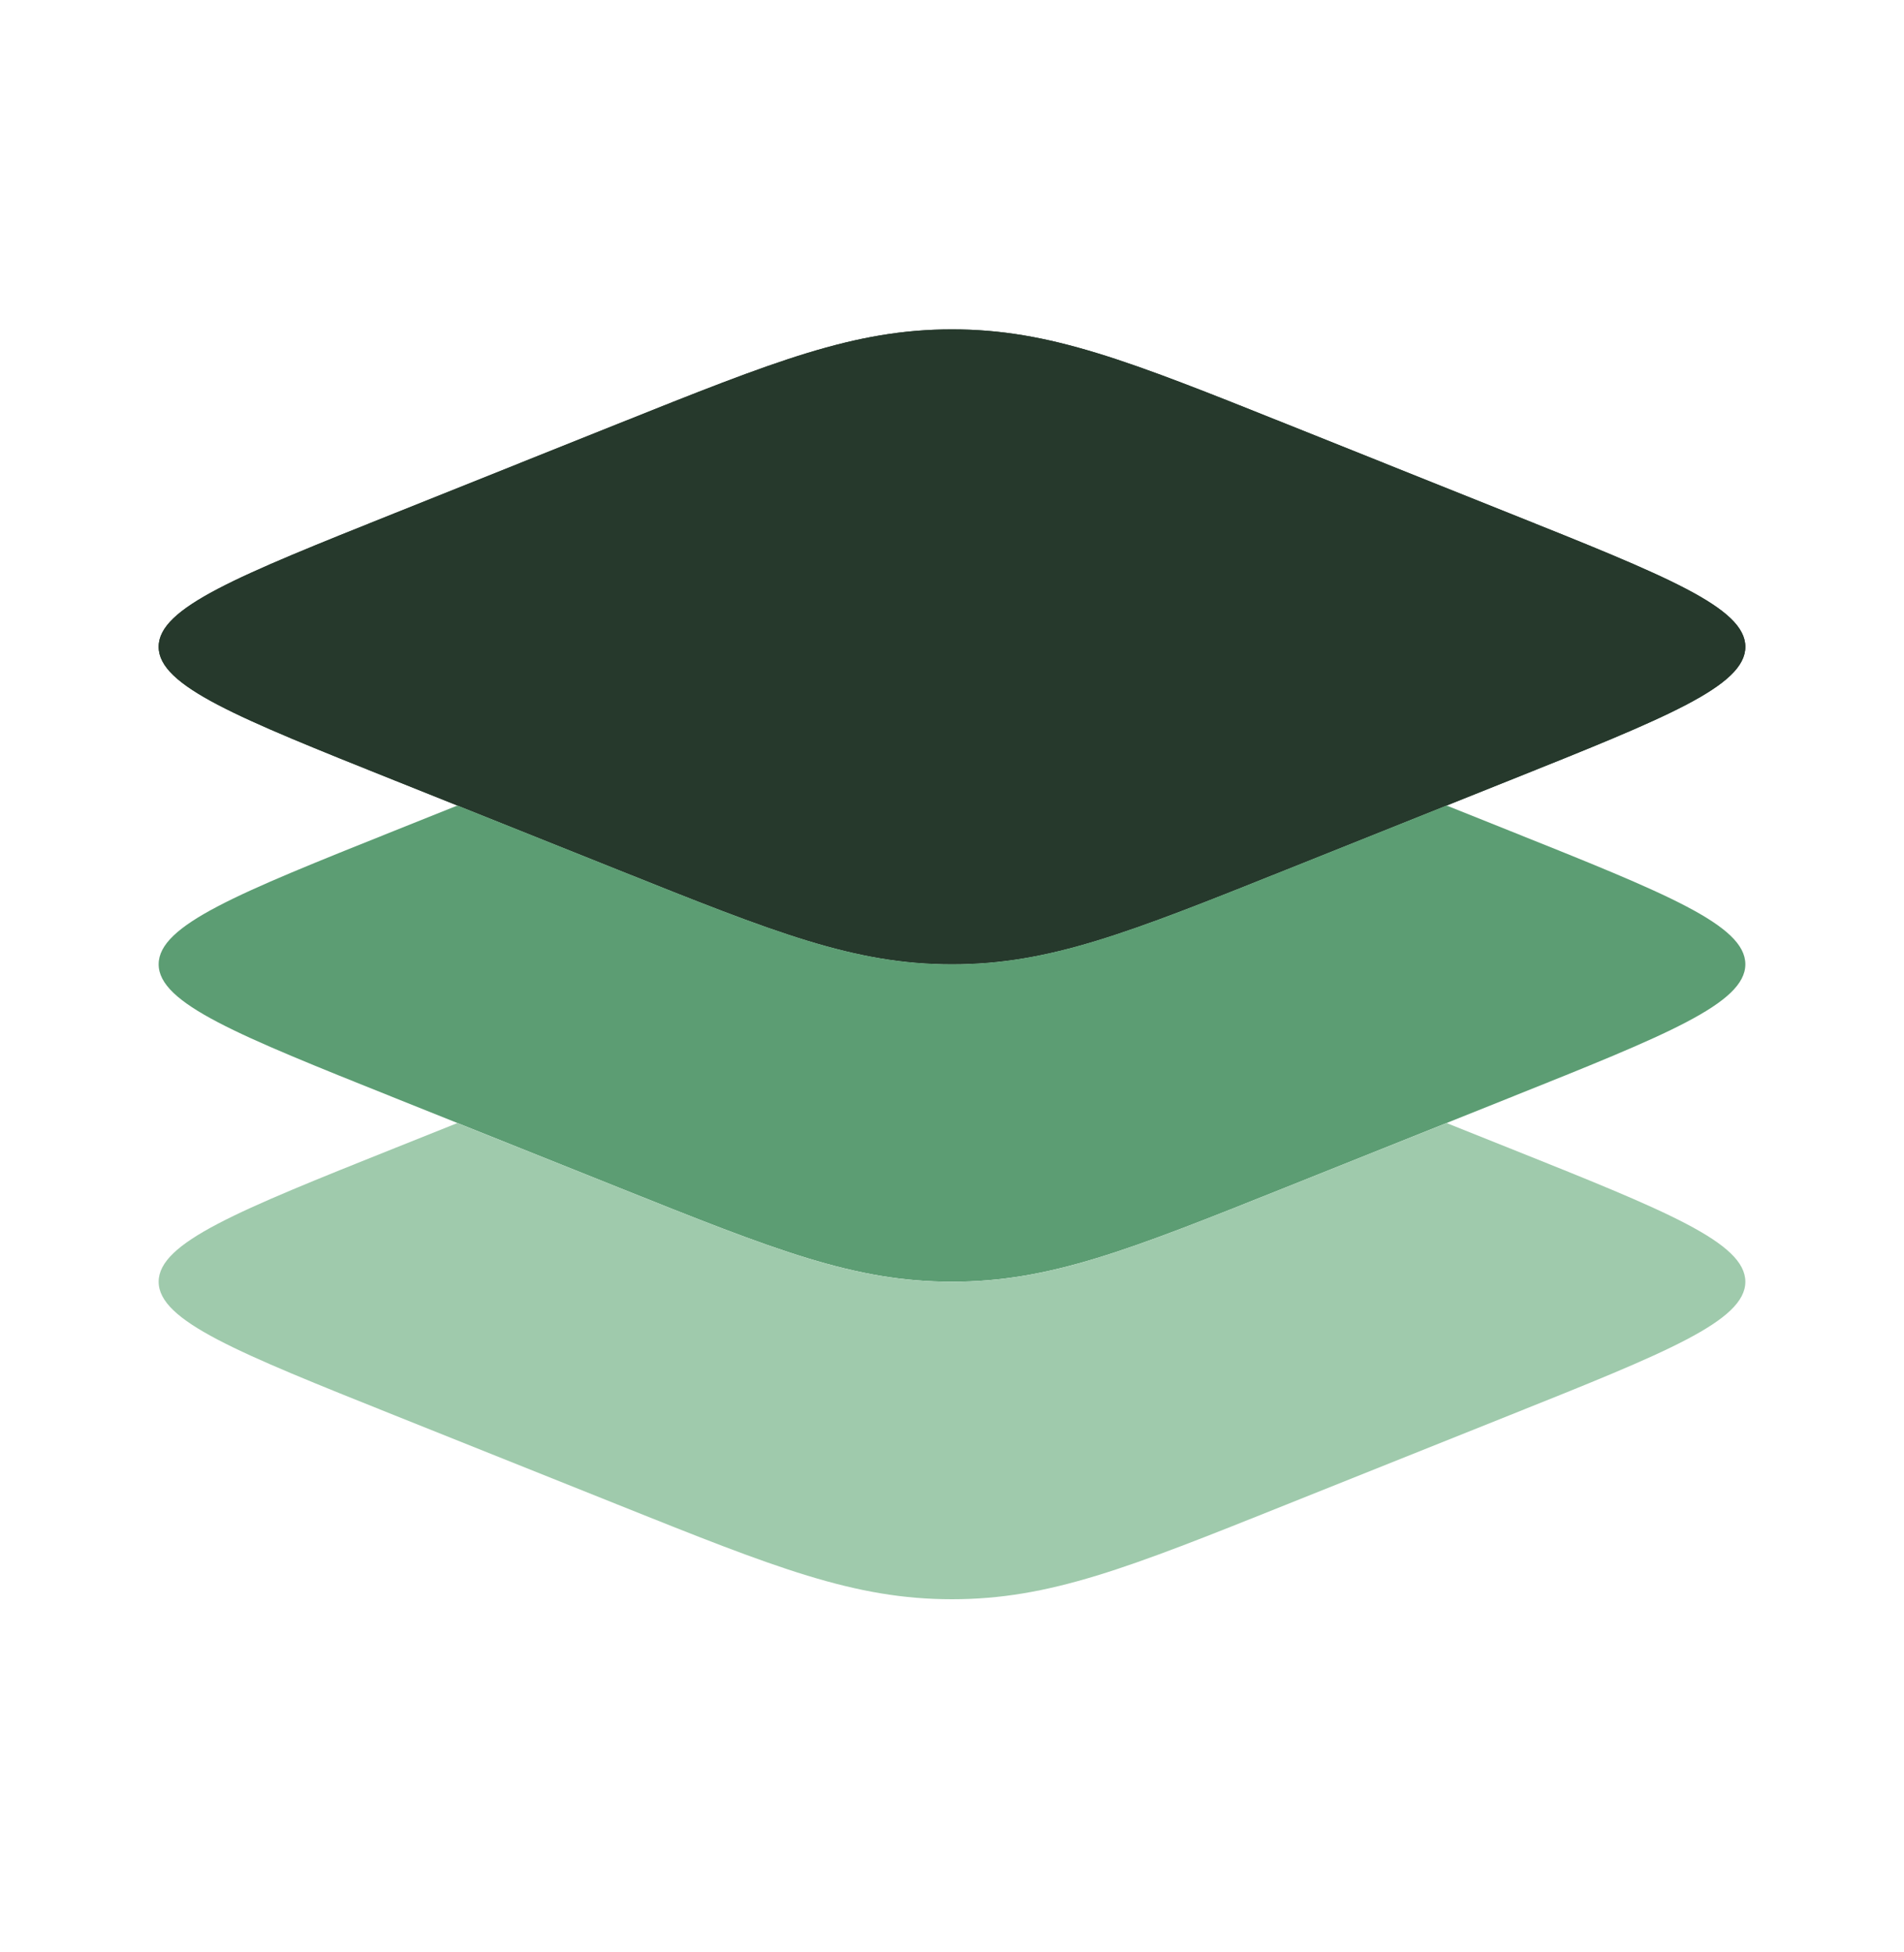
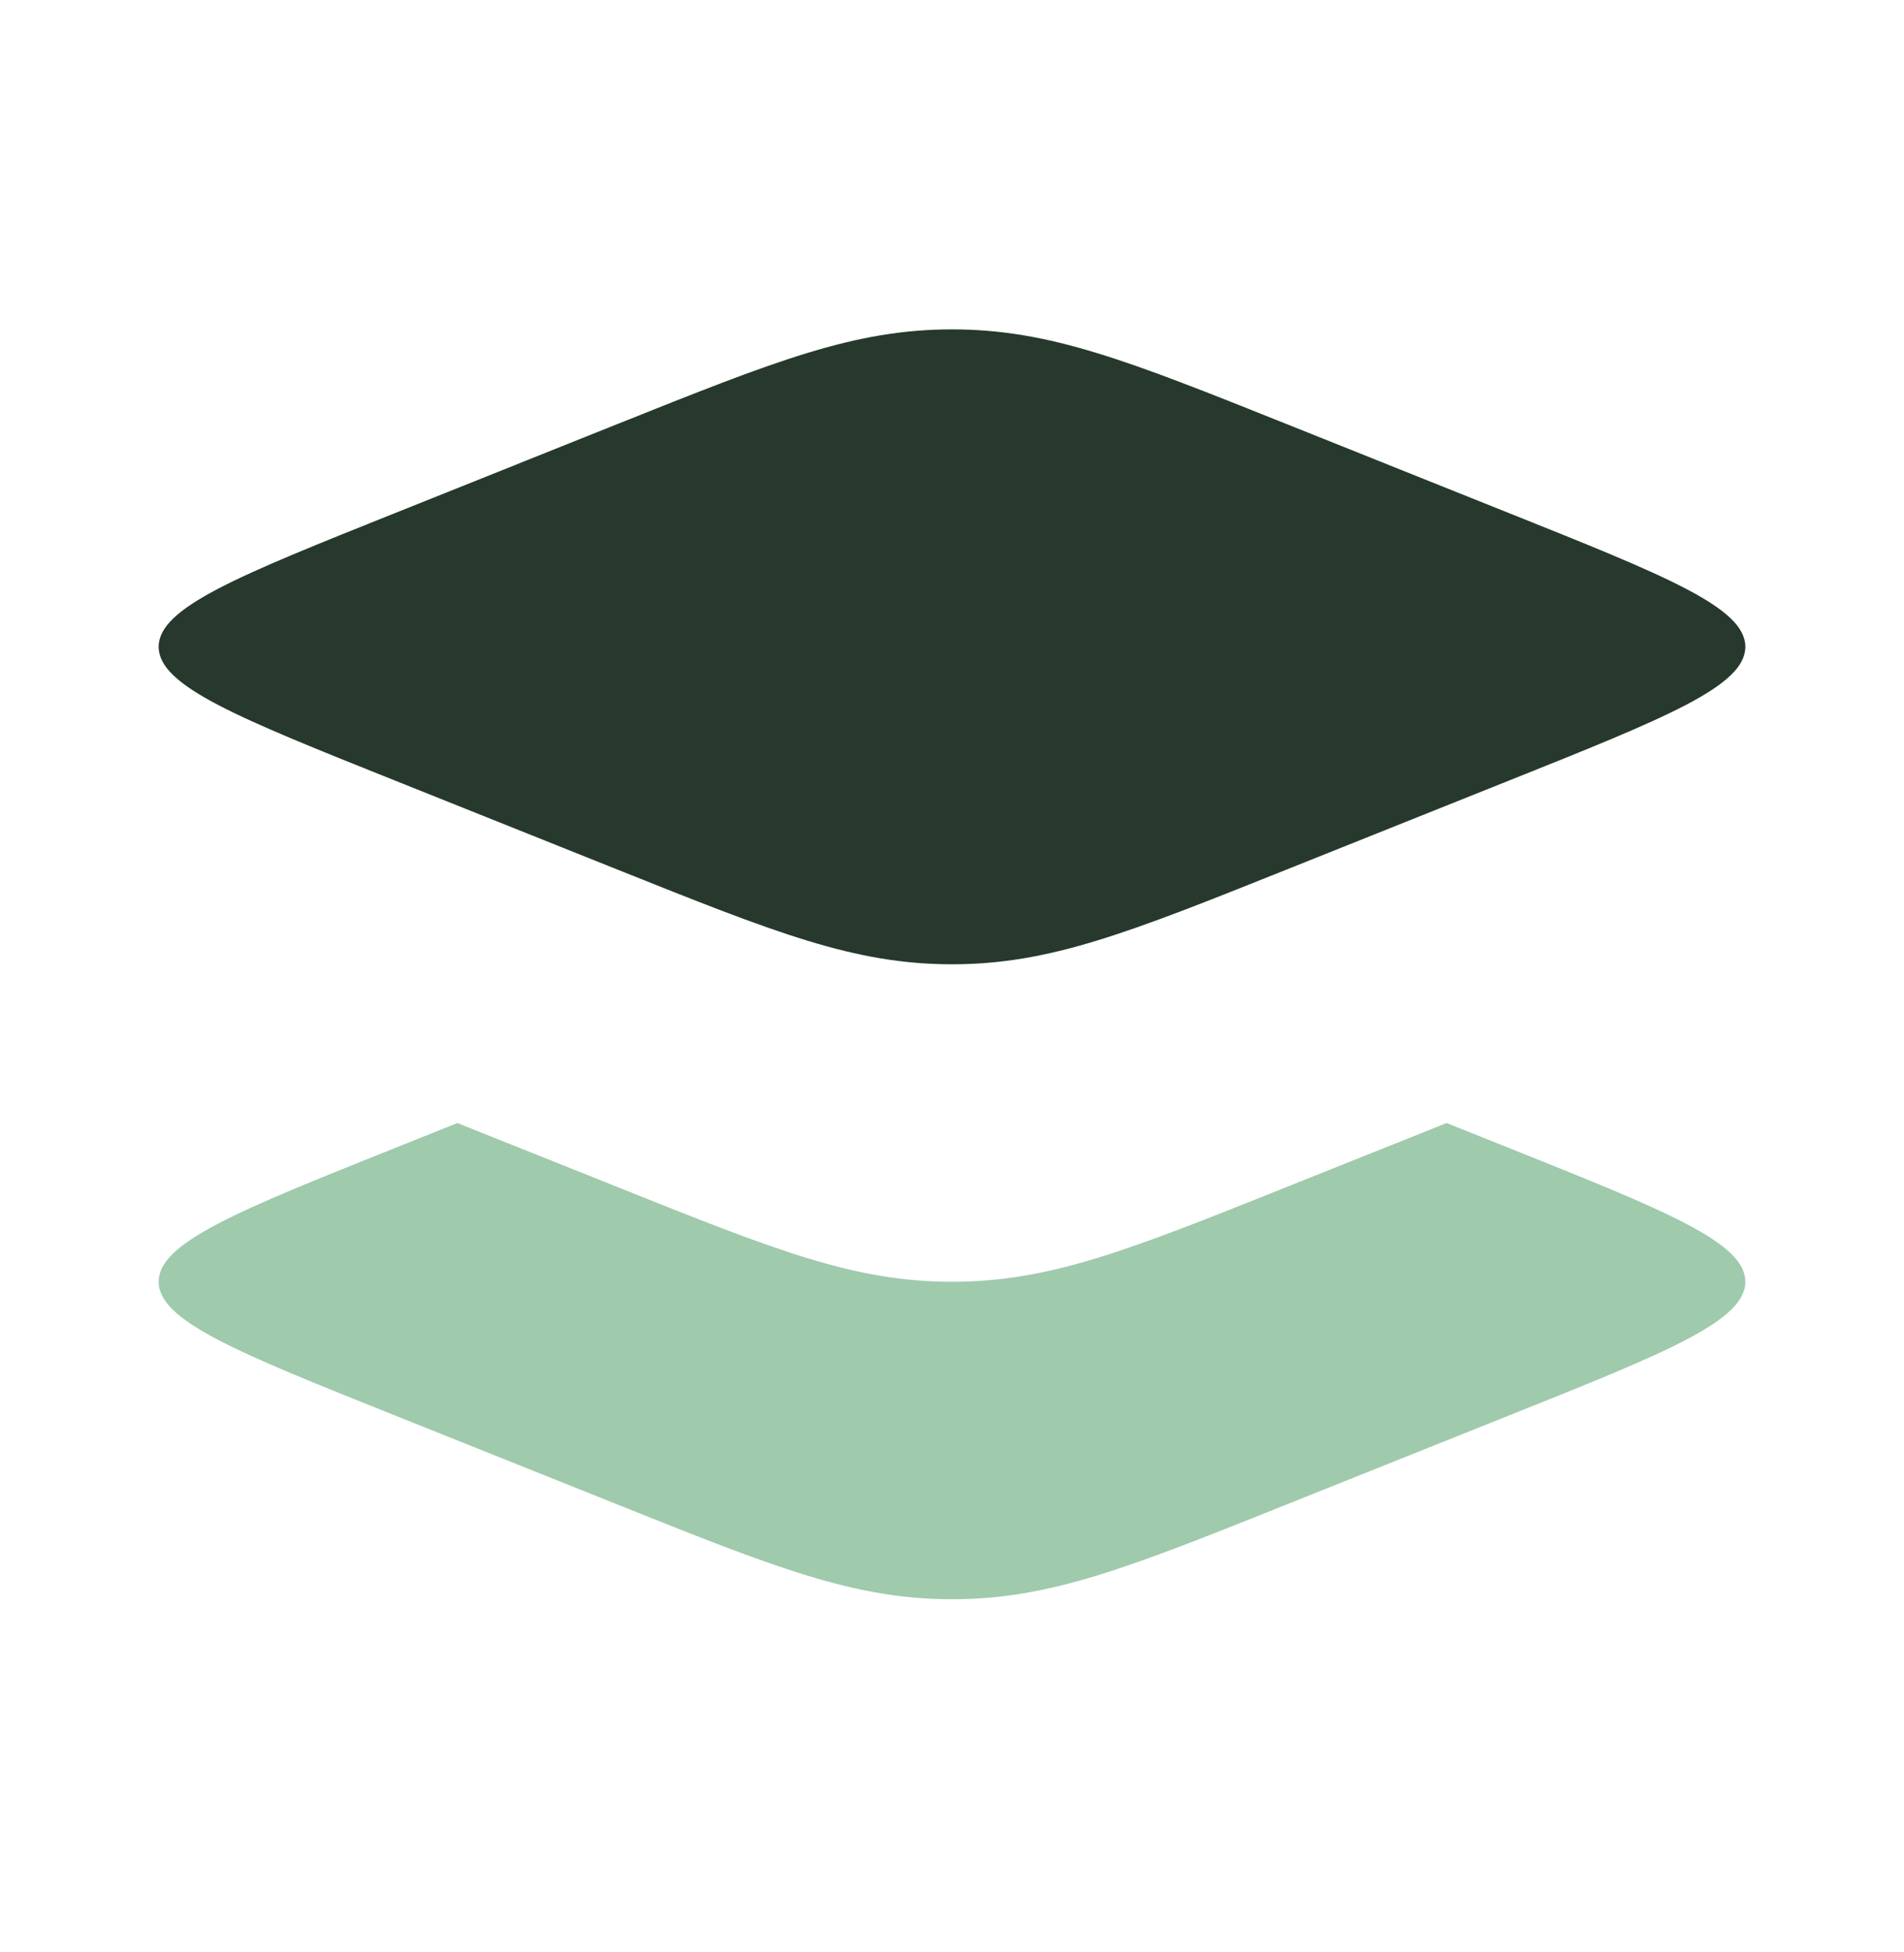
<svg xmlns="http://www.w3.org/2000/svg" width="40" height="41" viewBox="0 0 40 41" fill="none">
  <path d="M8.298 16.392C4.988 15.068 3.333 14.406 3.333 13.583C3.333 12.761 4.988 12.099 8.298 10.775L12.979 8.902C16.289 7.578 17.944 6.917 20 6.917C22.056 6.917 23.711 7.578 27.021 8.902L31.702 10.775C35.012 12.099 36.667 12.761 36.667 13.583C36.667 14.406 35.012 15.068 31.702 16.392L27.021 18.264C23.711 19.588 22.056 20.25 20 20.25C17.944 20.25 16.289 19.588 12.979 18.264L8.298 16.392Z" fill="#26392C" />
-   <path fill-rule="evenodd" clip-rule="evenodd" d="M3.333 13.583C3.333 14.406 4.988 15.068 8.298 16.392L12.979 18.264C16.289 19.588 17.944 20.25 20 20.25C22.056 20.25 23.711 19.588 27.021 18.264L31.702 16.392C35.012 15.068 36.667 14.406 36.667 13.583C36.667 12.761 35.012 12.099 31.702 10.775L27.021 8.902C23.711 7.578 22.056 6.917 20 6.917C17.944 6.917 16.289 7.578 12.979 8.902L8.298 10.775C4.988 12.099 3.333 12.761 3.333 13.583Z" fill="#26392C" />
-   <path d="M9.61 16.916L8.298 17.441C4.988 18.765 3.333 19.427 3.333 20.25C3.333 21.072 4.988 21.734 8.298 23.058L12.979 24.931C16.289 26.255 17.944 26.916 20 26.916C22.056 26.916 23.711 26.255 27.021 24.931L31.702 23.058C35.012 21.734 36.667 21.072 36.667 20.25C36.667 19.427 35.012 18.765 31.702 17.441L30.39 16.916L27.021 18.264C23.711 19.588 22.056 20.25 20 20.25C17.944 20.25 16.289 19.588 12.979 18.264L9.61 16.916Z" fill="#5C9D73" />
  <path d="M9.61 23.584L8.298 24.108C4.988 25.432 3.333 26.094 3.333 26.917C3.333 27.739 4.988 28.401 8.298 29.725L12.979 31.598C16.289 32.922 17.944 33.584 20 33.584C22.056 33.584 23.711 32.922 27.021 31.598L31.702 29.725C35.012 28.401 36.667 27.739 36.667 26.917C36.667 26.094 35.012 25.432 31.702 24.108L30.39 23.584L27.021 24.931C23.711 26.255 22.056 26.917 20 26.917C17.944 26.917 16.289 26.255 12.979 24.931L9.61 23.584Z" fill="#9FCAAC" />
</svg>